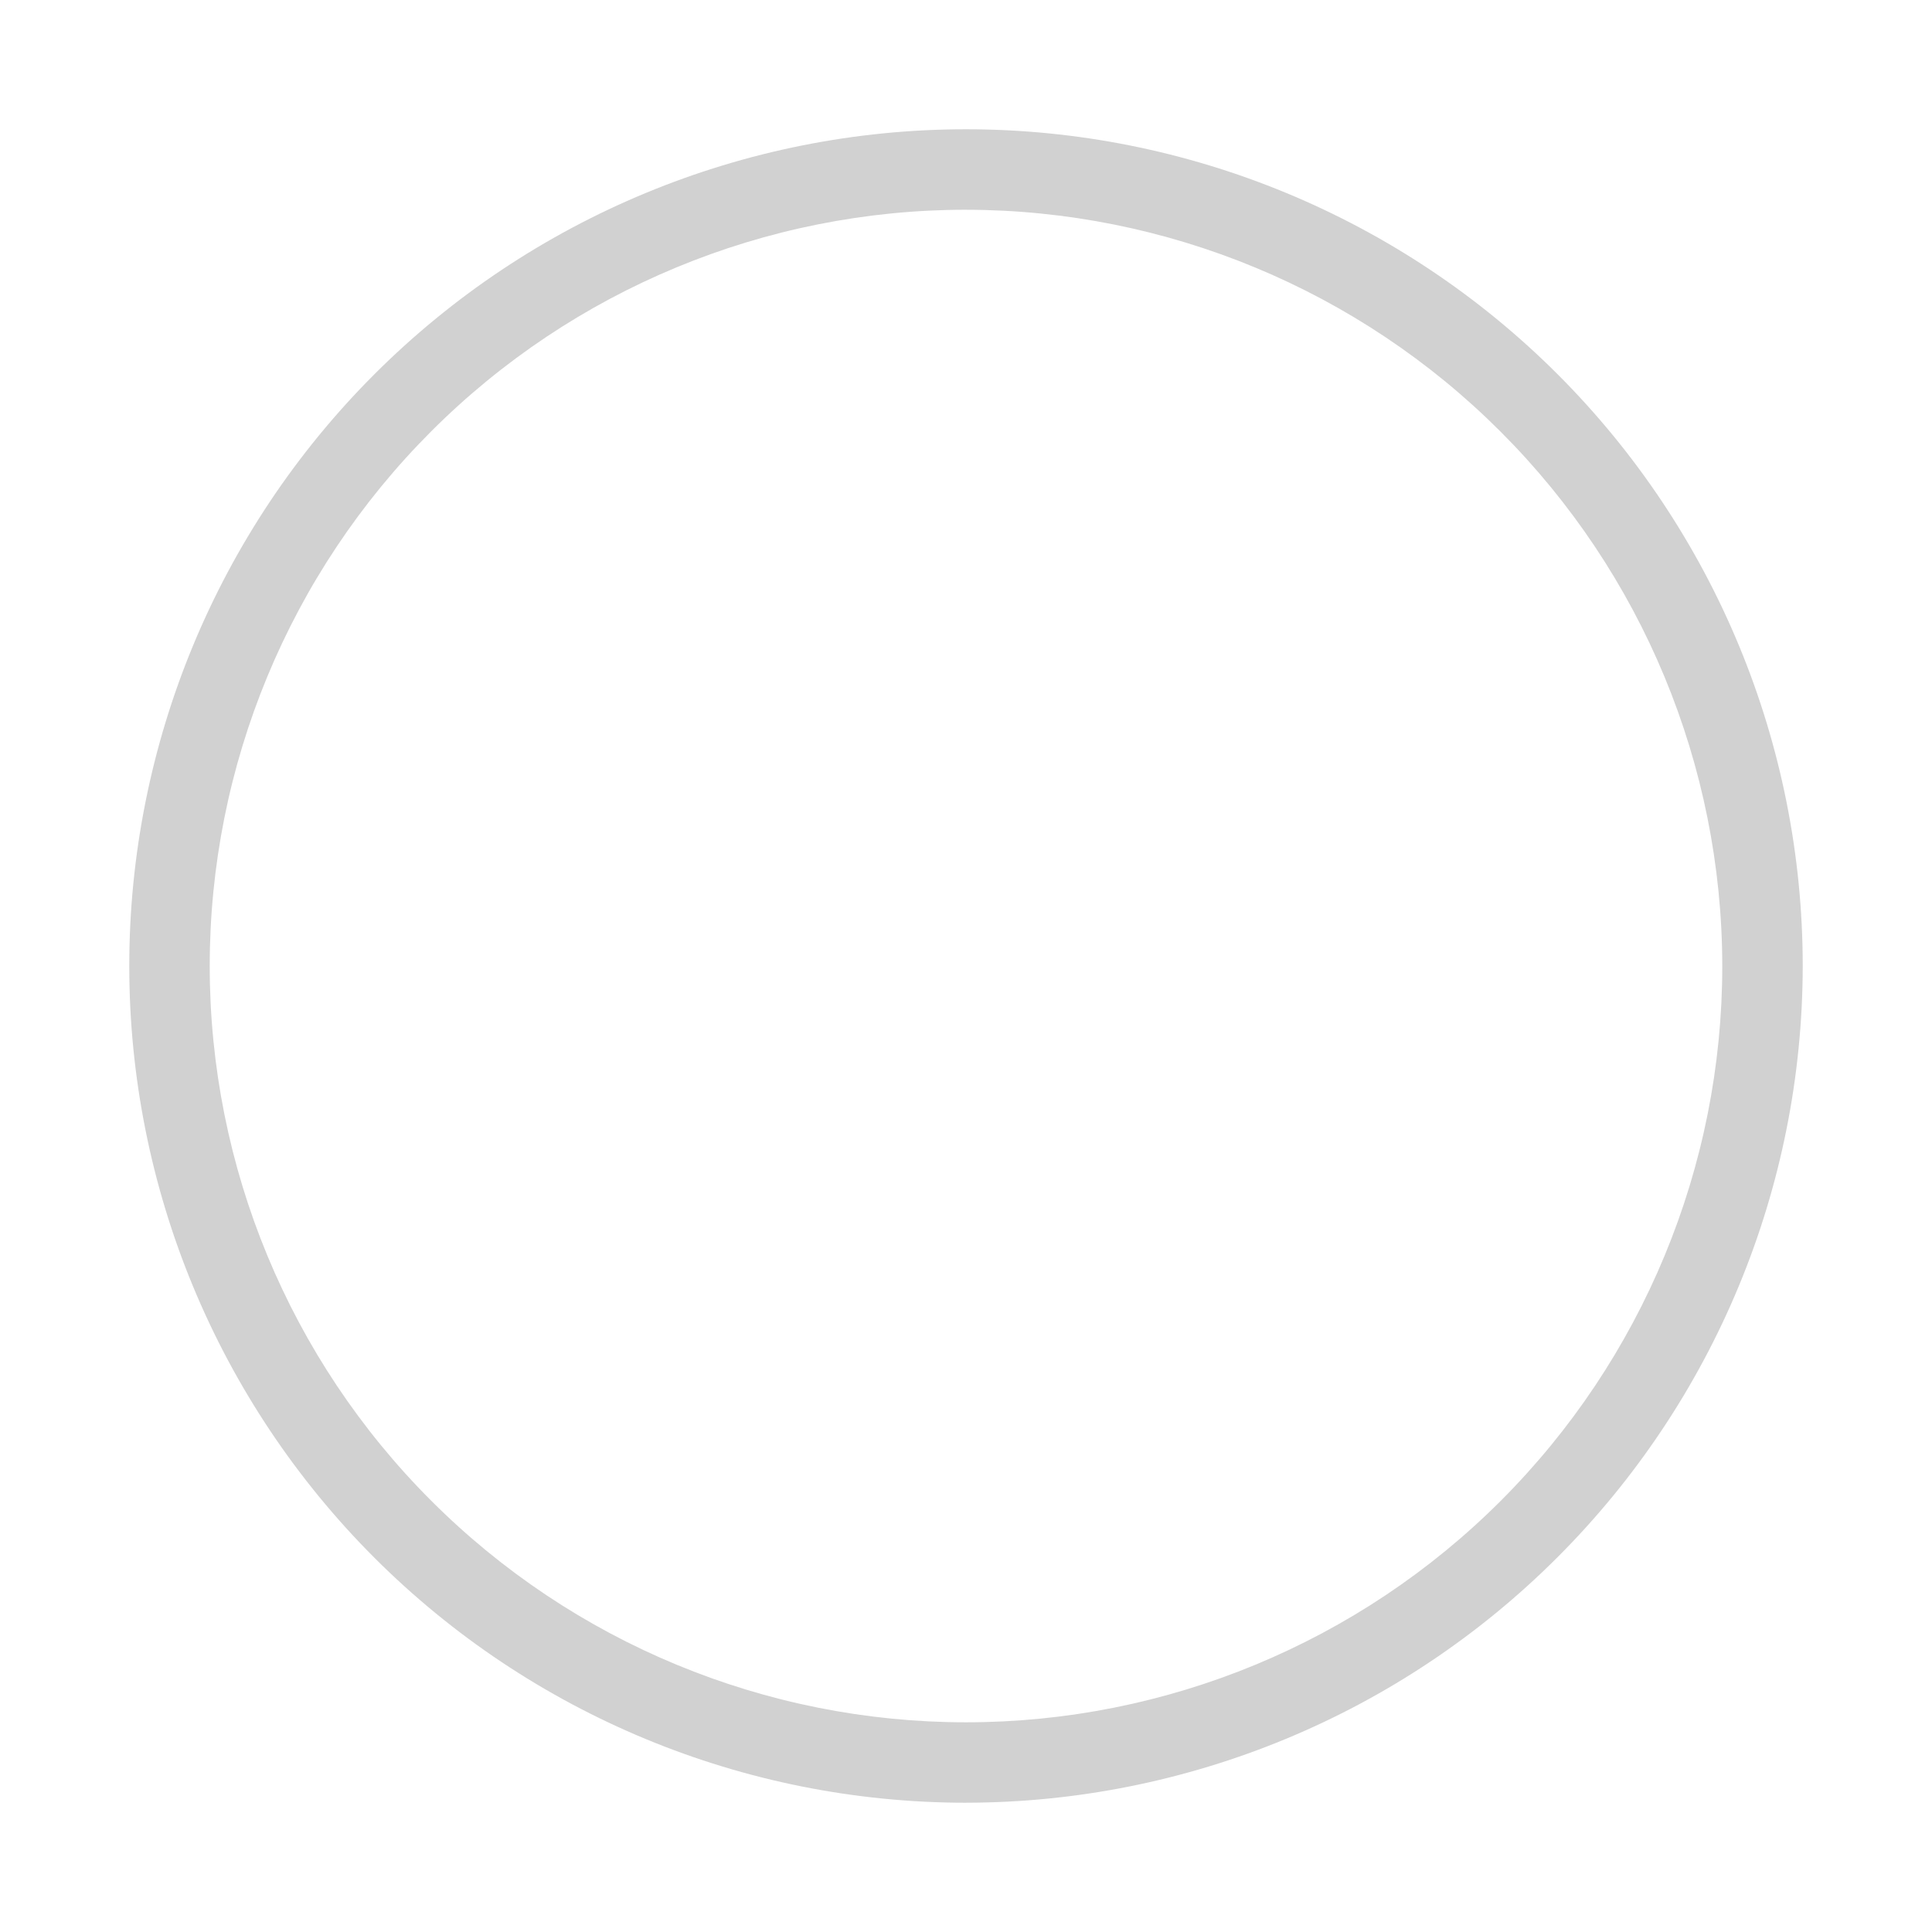
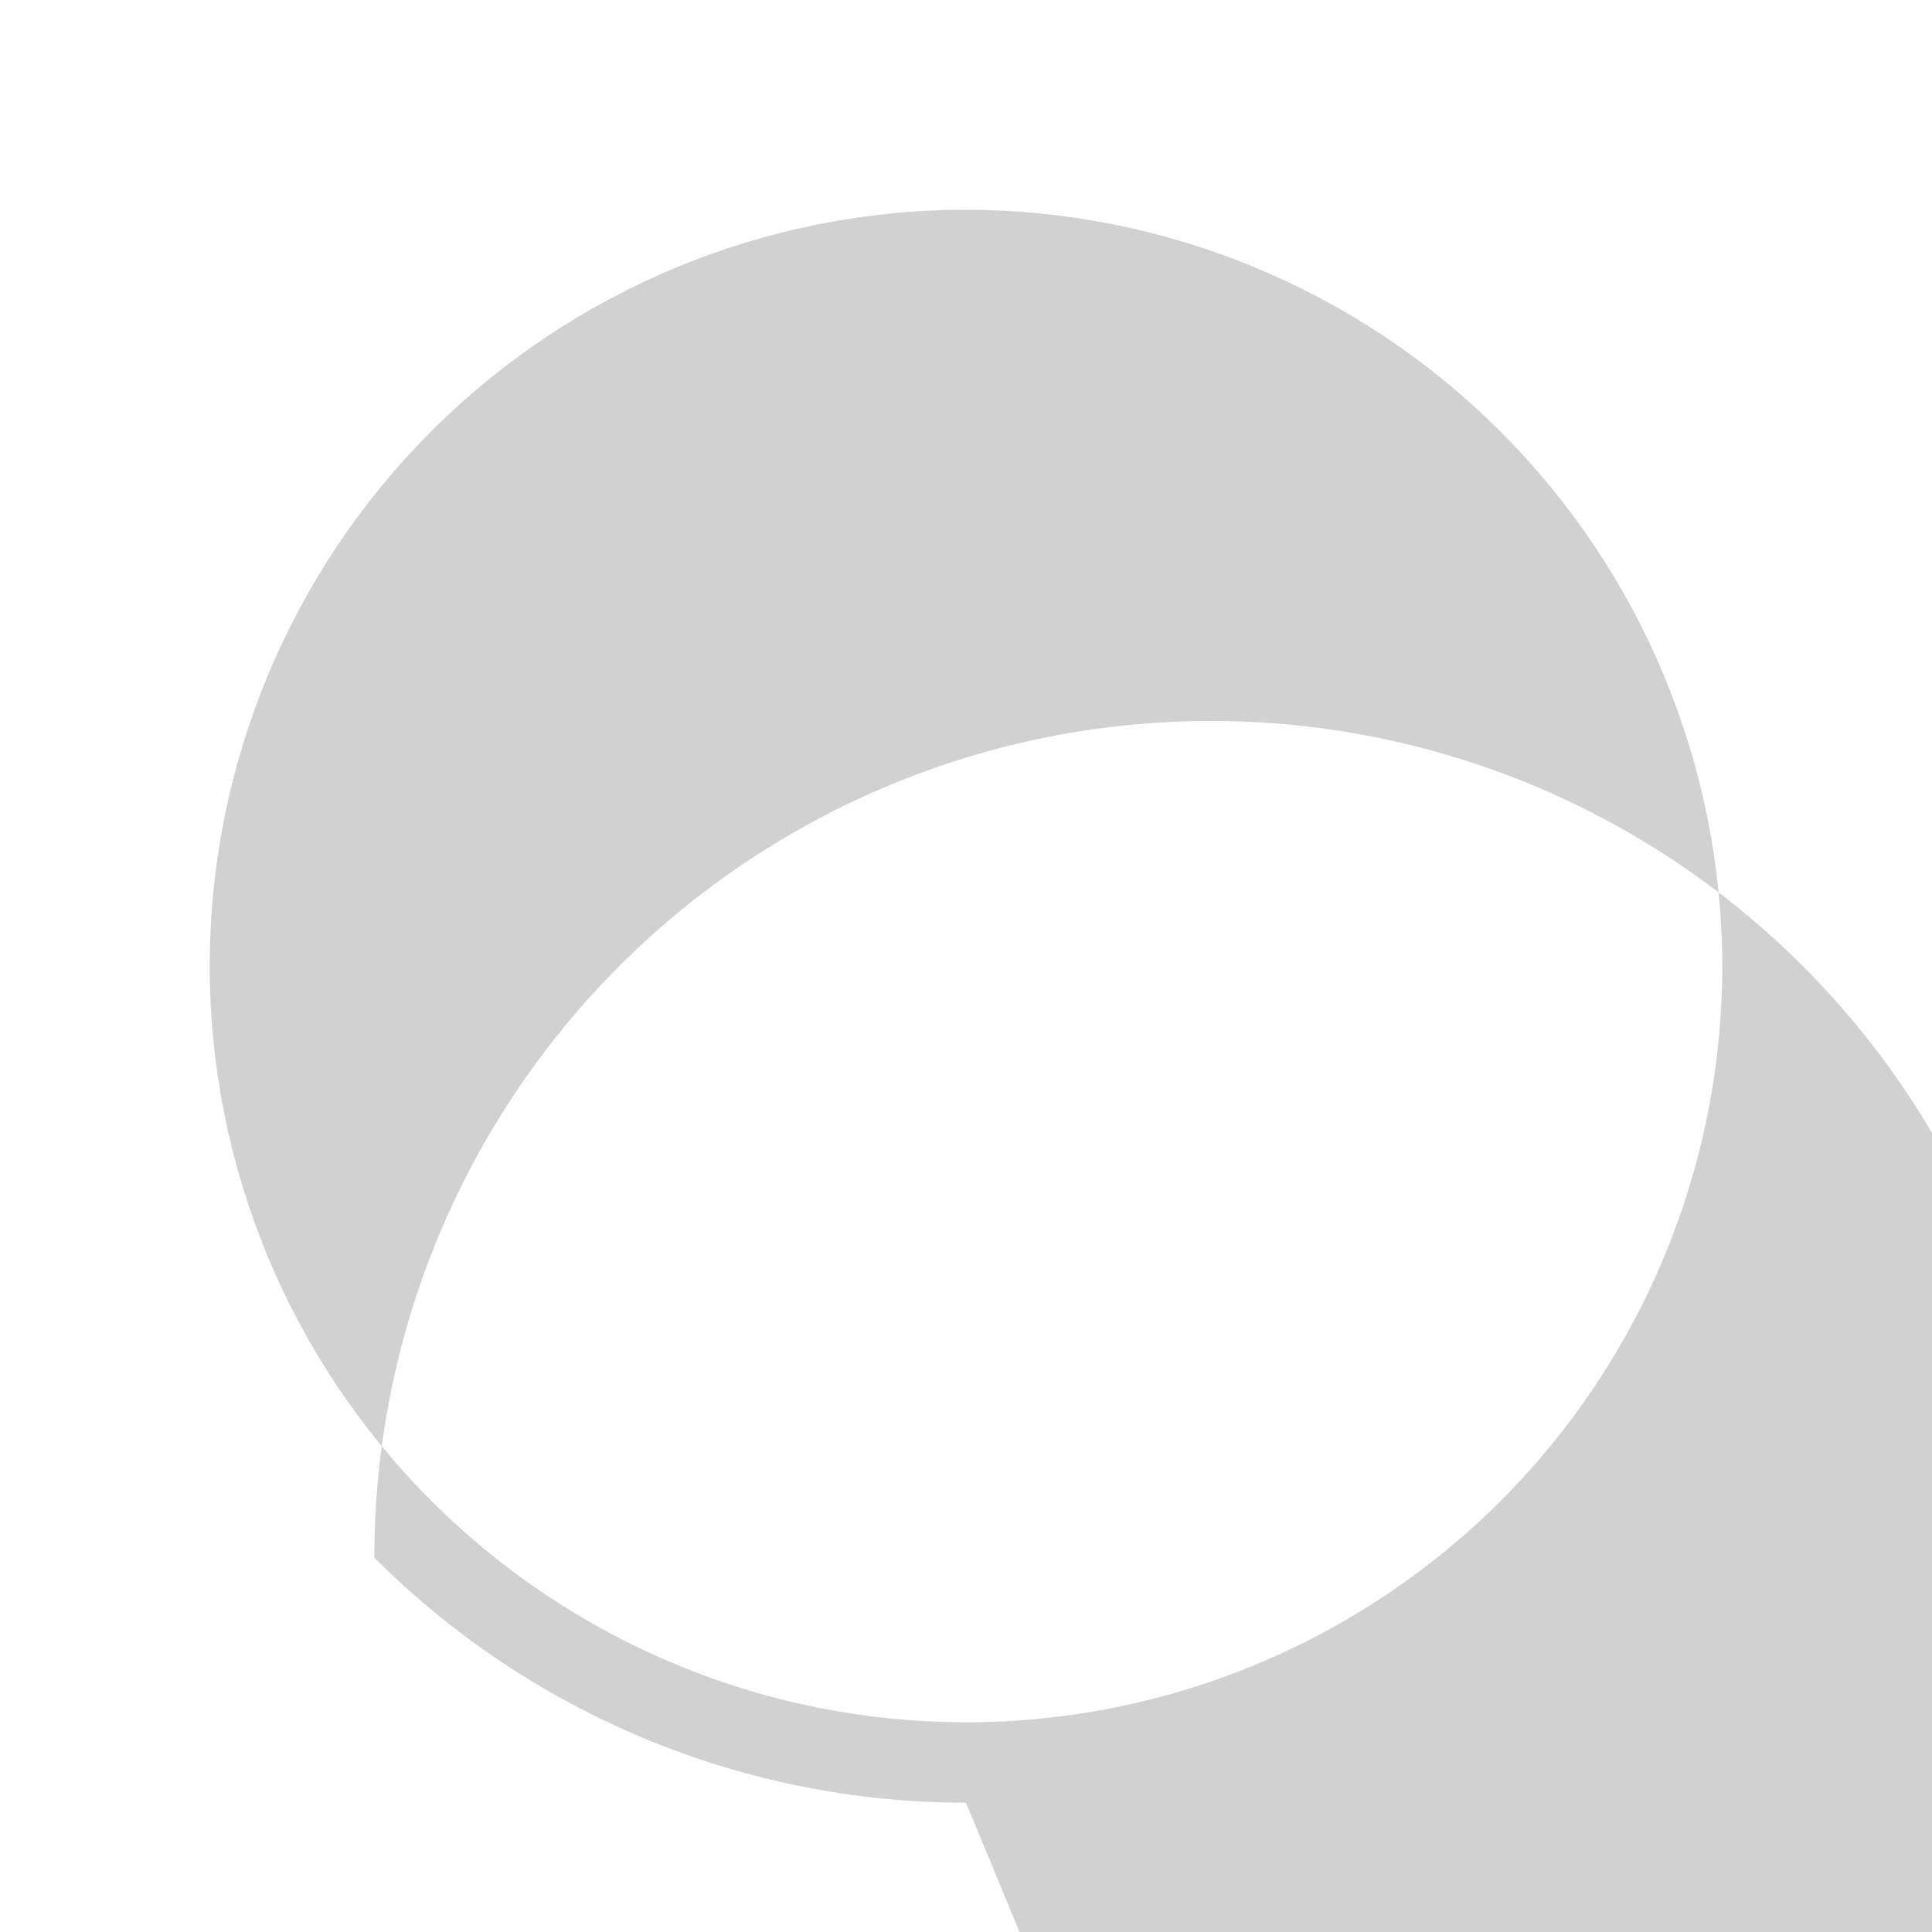
<svg xmlns="http://www.w3.org/2000/svg" fill="#D1D1D1" width="100pt" height="100pt" version="1.1" viewBox="0 0 100 100">
-   <path d="m50 93.309c-11.488 0-22.504-4.562-30.625-12.684s-12.684-19.137-12.684-30.625c0-11.484 4.562-22.504 12.684-30.625s19.141-12.684 30.625-12.684c11.488 0 22.504 4.562 30.625 12.684s12.684 19.137 12.684 30.625c-0.012 11.484-4.578 22.492-12.699 30.609-8.117 8.121-19.125 12.688-30.609 12.699zm0-82.453c-10.383 0-20.336 4.125-27.68 11.469-7.34 7.34-11.465 17.297-11.465 27.676 0 10.383 4.125 20.34 11.469 27.68 7.34 7.34 17.297 11.465 27.676 11.465 10.383 0 20.34-4.125 27.68-11.465 7.34-7.344 11.465-17.297 11.465-27.68-0.012-10.379-4.141-20.328-11.48-27.664-7.336-7.34-17.285-11.469-27.664-11.48z" />
+   <path d="m50 93.309c-11.488 0-22.504-4.562-30.625-12.684c0-11.484 4.562-22.504 12.684-30.625s19.141-12.684 30.625-12.684c11.488 0 22.504 4.562 30.625 12.684s12.684 19.137 12.684 30.625c-0.012 11.484-4.578 22.492-12.699 30.609-8.117 8.121-19.125 12.688-30.609 12.699zm0-82.453c-10.383 0-20.336 4.125-27.68 11.469-7.34 7.34-11.465 17.297-11.465 27.676 0 10.383 4.125 20.34 11.469 27.68 7.34 7.34 17.297 11.465 27.676 11.465 10.383 0 20.34-4.125 27.68-11.465 7.34-7.344 11.465-17.297 11.465-27.68-0.012-10.379-4.141-20.328-11.48-27.664-7.336-7.34-17.285-11.469-27.664-11.48z" />
</svg>